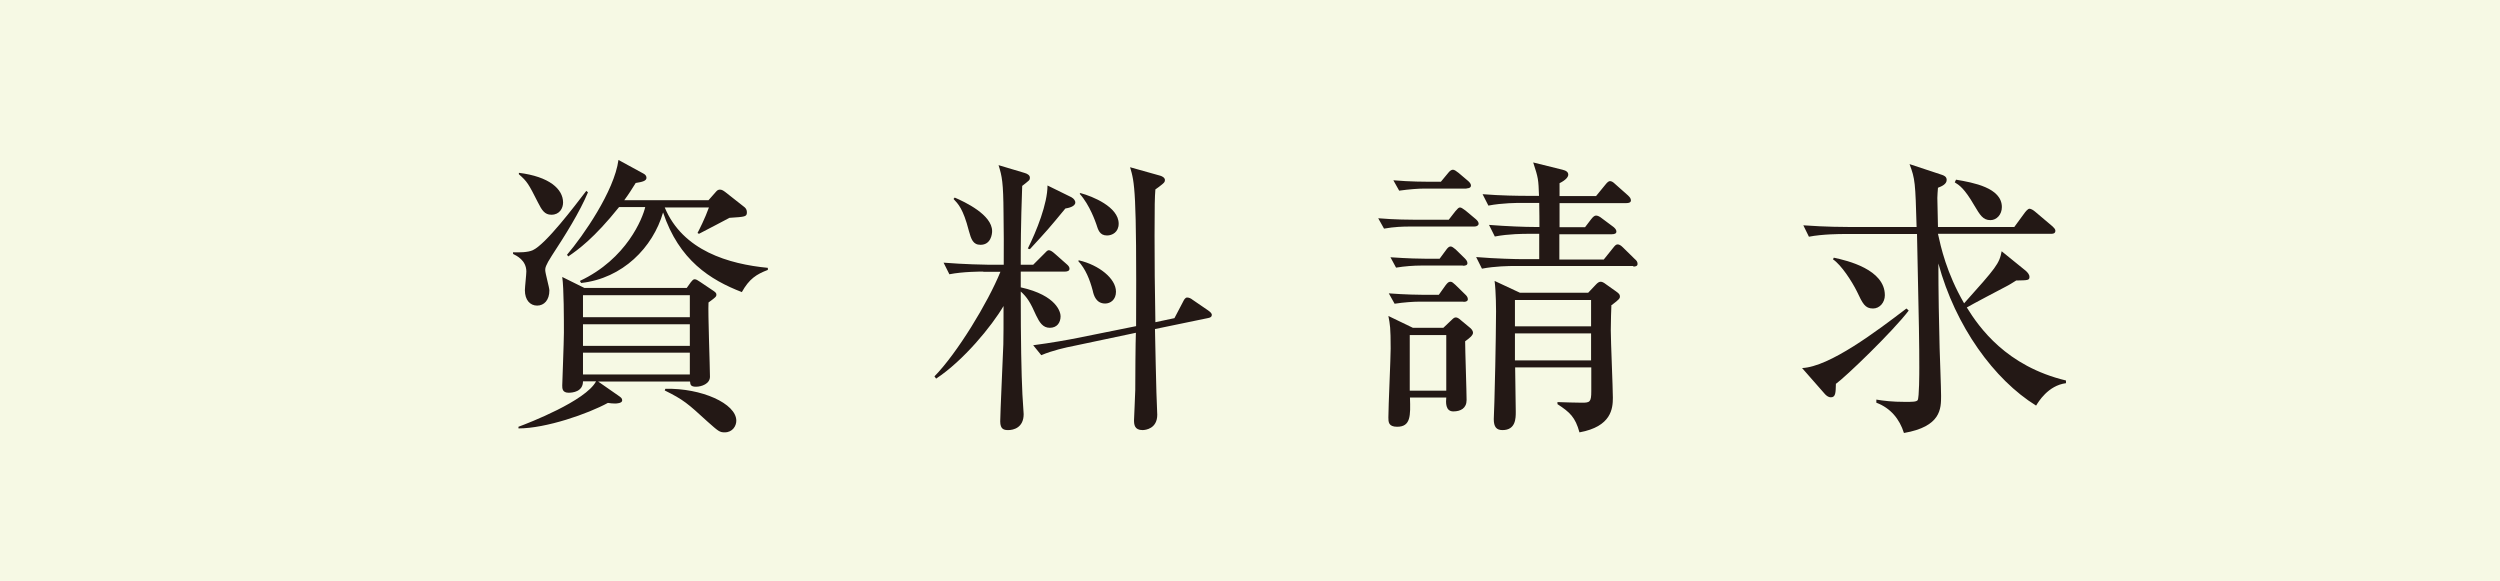
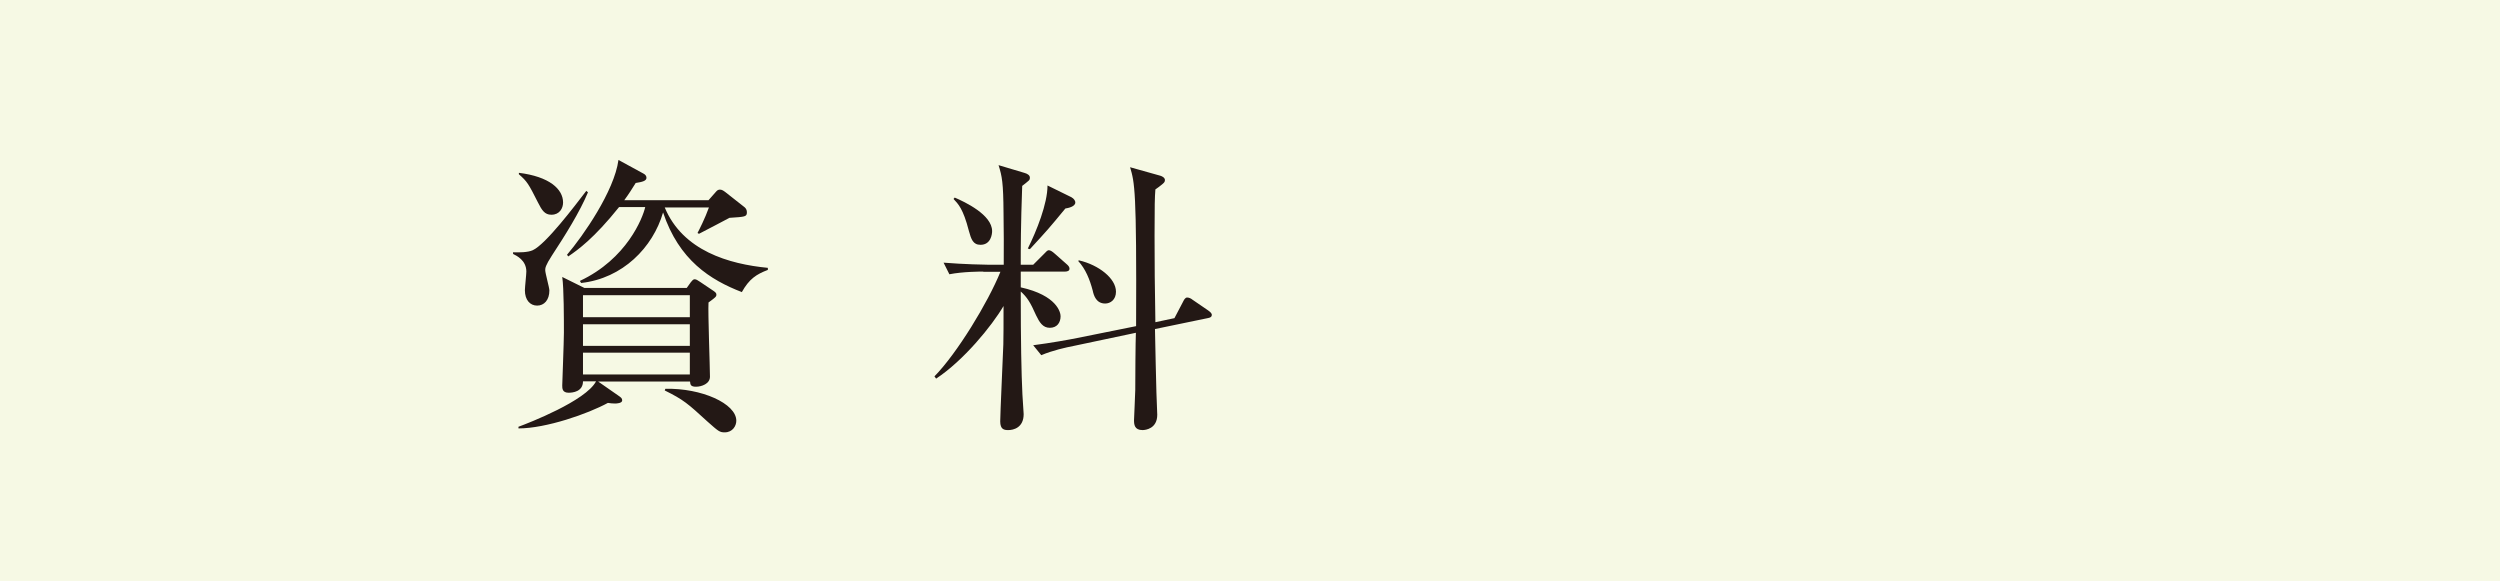
<svg xmlns="http://www.w3.org/2000/svg" id="_レイヤー_1" viewBox="0 0 120.5 28">
  <defs>
    <style>.cls-1{fill:#f6f9e4;}.cls-2{fill:#231815;}</style>
  </defs>
  <rect class="cls-1" width="120.5" height="28" />
  <g>
    <path class="cls-2" d="m26.6,12.32c-.31.48-.32.6-.32.7,0,.15.2.84.2.98,0,.46-.25.73-.59.73s-.59-.27-.59-.74c0-.14.07-.77.07-.9,0-.55-.48-.77-.64-.85v-.08c.29.01.71.01.95-.1.63-.29,2.02-2.13,2.58-2.86l.08.07c-.39.94-1.11,2.09-1.74,3.05Zm7.55,2.27c-.03.49.07,3.1.07,3.57,0,.34-.41.48-.67.48-.24,0-.28-.08-.29-.25h-4.43l1.02.71c.08.06.14.1.14.2,0,.14-.28.15-.34.15-.1,0-.24-.01-.35-.03-.95.52-2.98,1.23-4.31,1.23v-.08c.49-.18,3.25-1.25,3.74-2.19h-.63c0,.5-.5.55-.69.55-.31,0-.31-.21-.31-.35,0-.1.08-2.13.08-2.54,0-.63,0-2.16-.08-2.69l1.07.53h4.93l.2-.28c.06-.07.11-.14.18-.14s.14.04.27.13l.64.43c.1.07.14.11.14.18,0,.1-.04.13-.38.38Zm-7.58-4.24c-.31,0-.45-.21-.64-.59-.46-.91-.52-1.01-.92-1.36v-.07c1.46.18,2.13.78,2.13,1.43,0,.28-.17.59-.56.59Zm9.19,3.73c-1.53-.59-3.03-1.54-3.8-3.84-.49,1.69-1.95,3.18-3.95,3.4l-.06-.1c2.26-1.06,3.03-3.03,3.15-3.56h-1.26c-1.21,1.51-1.98,2.06-2.45,2.38l-.06-.08c.77-.9,2.28-3.07,2.48-4.57l1.21.66c.08.04.14.11.14.2,0,.15-.2.2-.52.25-.18.29-.31.5-.55.83h4.06l.38-.43c.06-.07.13-.08.17-.08.08,0,.14.03.25.11l.94.74c.07.06.11.14.11.24,0,.22-.08.22-.84.27-.21.11-.98.52-1.47.77l-.07-.04c.08-.15.36-.7.55-1.23h-2.13c.87,2.09,3.1,2.73,4.97,2.91v.1c-.55.21-.9.43-1.26,1.08Zm-2.51.15h-5.15v1.06h5.15v-1.06Zm0,1.4h-5.15v1.04h5.15v-1.04Zm0,1.37h-5.15v1.05h5.15v-1.05Zm1.68,3.84c-.25,0-.31-.06-.83-.52-.95-.87-1.15-1.05-2.06-1.5l.03-.08c1.74-.04,3.42.71,3.42,1.54,0,.25-.18.56-.56.56Z" />
-     <path class="cls-2" d="m47.4,13.09c-.13,0-.99,0-1.64.13l-.28-.56c.97.08,2.03.1,2.16.1h.74c.01-.8,0-1.68-.01-2.49-.01-1.47-.07-1.77-.24-2.31l1.27.38c.13.04.24.11.24.22,0,.06-.01.11-.06.15-.06.06-.22.18-.31.25-.07,1.95-.07,2.96-.07,3.8h.6l.53-.53c.08-.08.15-.17.22-.17.08,0,.18.07.27.15l.59.52c.07.06.14.13.14.22,0,.11-.11.14-.21.14h-2.14v.76c1.76.39,1.92,1.22,1.92,1.39,0,.32-.18.56-.52.56s-.5-.27-.66-.6c-.28-.63-.43-.87-.74-1.15,0,2.47.03,3.91.08,4.96.01.13.06.88.06.95,0,.66-.5.77-.74.77-.2,0-.39-.03-.39-.42,0-.36.13-3.12.15-3.71.01-.56.01-.78.01-1.85-.57.97-1.93,2.63-3.25,3.5l-.08-.11c1.09-1.11,2.58-3.56,3.18-5.04h-.83Zm-1.39-3.57c.49.21,1.81.83,1.81,1.62,0,.15-.06.66-.56.66-.36,0-.45-.27-.56-.67-.28-1.09-.52-1.3-.74-1.54l.06-.07Zm5.65,0c.08.04.17.14.17.24,0,.2-.35.27-.48.29-.8.97-.87,1.05-1.71,1.96l-.1-.03c.42-.84.95-2.16.95-3.04l1.16.57Zm4.94,5.83l.42-.8c.04-.08.1-.21.2-.21.08,0,.18.04.25.1l.76.52c.08.06.18.13.18.22s-.07.13-.18.15l-2.56.53c.01.49.06,2.9.07,3.07.01.35.04.95.04,1.06,0,.67-.56.74-.71.74-.39,0-.41-.27-.41-.48,0-.15.06-1.22.06-1.46,0-.43.01-2.35.03-2.75l-2.98.63c-.41.08-1.04.22-1.58.45l-.39-.48c.85-.11,1.74-.27,2.13-.35l2.83-.57c.03-6.6-.07-6.91-.29-7.66l1.46.41c.1.03.22.1.22.21,0,.1-.06.14-.14.21-.08.07-.22.17-.32.24-.03.38-.04.74-.04,2.23,0,1.19.01,2.65.04,4.17l.94-.2Zm-4.59-2.8c.95.22,1.78.87,1.78,1.51,0,.39-.27.57-.52.57-.43,0-.55-.38-.6-.62-.14-.53-.34-1.04-.7-1.43l.04-.04Zm.08-3.24c.56.15,1.83.66,1.83,1.47,0,.41-.31.57-.56.57-.36,0-.43-.27-.52-.55-.03-.08-.31-.92-.8-1.46l.04-.04Z" />
-     <path class="cls-2" d="m71.07,10.92h-3.17c-.24,0-.7.01-1.19.1l-.28-.5c.8.07,1.61.07,1.69.07h1.71l.32-.41c.1-.11.15-.18.22-.18s.14.06.27.15l.49.41c.07.06.14.14.14.22s-.08.14-.21.14Zm-.45,5.52c0,.45.07,2.44.07,2.84s-.29.55-.64.55c-.39,0-.36-.45-.34-.67h-1.75c.03.88.04,1.41-.62,1.41-.42,0-.42-.24-.42-.45,0-.53.11-2.84.11-3.32,0-1.01-.03-1.15-.11-1.57l1.18.57h1.47l.38-.36c.1-.1.15-.14.22-.14s.14.04.24.13l.41.34c.11.08.18.18.18.27,0,.13-.2.28-.38.41Zm-.08-1.9h-2.14c-.25,0-.74.03-1.18.1l-.28-.5c.77.06,1.5.07,1.68.07h.73l.32-.45c.1-.13.15-.18.24-.18s.13.06.24.15l.46.45c.08.07.14.15.14.24s-.08.13-.21.13Zm-.03-1.74h-2.03c-.31,0-.78.03-1.19.1l-.27-.5c.85.06,1.47.07,1.68.07h.69l.31-.42c.08-.11.14-.17.22-.17.07,0,.14.06.24.14l.43.42c.07.07.14.15.14.24s-.07.13-.22.13Zm.18-3.71h-2.06c-.24,0-.7.03-1.19.1l-.28-.5c.8.07,1.61.07,1.69.07h.6l.34-.41c.08-.11.17-.17.24-.17s.17.07.27.15l.46.39c.07.06.14.14.14.22,0,.11-.11.14-.21.14Zm-.98,7.06h-1.76v2.68h1.76v-2.68Zm9.02-3.33h-5.66c-.35,0-1.02.01-1.64.13l-.28-.56c.95.08,1.96.1,2.14.1h.9v-1.22h-.5c-.25,0-.97,0-1.64.13l-.28-.56c.88.07,1.76.1,2.16.1h.27c0-.32,0-.64-.01-1.16h-.81c-.25,0-.97,0-1.64.13l-.28-.55c.87.07,1.74.08,2.16.08h.56c-.03-.81-.03-.84-.28-1.61l1.41.35c.17.04.28.11.28.24,0,.1-.1.25-.42.41v.62h1.76l.45-.55c.1-.13.17-.17.22-.17.07,0,.15.04.25.14l.62.55c.08.08.14.14.14.24s-.1.13-.22.13h-3.22v1.16h1.23l.29-.38c.1-.13.17-.18.24-.18s.17.04.29.14l.55.41c.07.06.14.13.14.22s-.08.13-.21.13h-2.54v1.22h2.14l.45-.56c.1-.13.15-.17.22-.17s.15.04.25.14l.57.56c.1.08.14.15.14.24s-.07.13-.21.13Zm-1.06,1.88c-.01.32-.03.69-.03,1.23,0,.52.1,2.77.1,3.24,0,.52-.07,1.39-1.61,1.67-.2-.73-.46-.97-1.06-1.36v-.1c.42.01.77.03,1.18.03.38,0,.45-.03.45-.55v-1.15h-3.67c0,.34.03,1.83.03,2.14s0,.88-.64.88c-.29,0-.42-.15-.42-.53,0-.13.03-.71.03-.84.07-2.48.08-4.26.08-4.36,0-.03,0-.91-.07-1.46l1.22.57h3.29l.36-.38c.1-.11.17-.15.24-.15s.14.03.27.13l.48.34c.14.1.18.15.18.24s-.03.14-.39.41Zm-.98-.24h-3.67v1.27h3.67v-1.27Zm0,1.61h-3.67v1.3h3.67v-1.3Z" />
-     <path class="cls-2" d="m88.49,18.51c-.01.41-.01.64-.24.64-.14,0-.24-.1-.31-.18l-1.08-1.23c1.33-.06,3.6-1.78,5.03-2.87l.11.1c-.77,1.01-3.03,3.19-3.52,3.54Zm9.65,1.04c-2.02-1.25-3.89-3.82-4.71-6.85,0,1.36.03,2.94.06,4.08.01.34.07,1.93.07,2.3,0,.62,0,1.48-1.79,1.79-.21-.67-.64-1.2-1.33-1.46v-.15c.35.06.78.11,1.37.11.38,0,.55,0,.62-.08.08-.11.08-1.34.08-1.57,0-1.2-.01-1.79-.11-6.44h-3.56c-.1,0-.99,0-1.65.13l-.27-.55c1.09.08,2.02.08,2.14.08h3.32c-.06-2.14-.07-2.31-.34-3.03l1.57.52c.08.03.22.08.22.24,0,.21-.24.31-.42.38-.01.21-.03.29-.03.49,0,.21.03,1.18.03,1.4h3.68l.52-.71s.13-.17.21-.17.2.08.27.14l.84.71c.06.06.14.13.14.21,0,.15-.14.15-.22.15h-5.44c.14.64.41,1.88,1.26,3.35,1.54-1.72,1.7-1.91,1.81-2.51l1.16.94c.08.07.18.18.18.29,0,.17-.06.17-.64.18-.18.11-.31.2-.49.29-.27.14-1.6.84-1.89,1.01.6.97,1.91,2.83,4.78,3.52v.13c-.87.11-1.34.92-1.44,1.08Zm-7.86-4.68c-.39,0-.5-.24-.78-.83-.24-.48-.74-1.26-1.15-1.54l.04-.08c.66.14,2.46.57,2.46,1.81,0,.35-.25.64-.57.64Zm5.66-4.26c-.36,0-.5-.24-.78-.71-.48-.83-.73-.98-.94-1.11l.06-.13c.83.14,2.21.39,2.21,1.32,0,.36-.25.63-.55.63Z" />
+     <path class="cls-2" d="m47.4,13.09c-.13,0-.99,0-1.64.13l-.28-.56c.97.08,2.03.1,2.16.1h.74c.01-.8,0-1.68-.01-2.49-.01-1.47-.07-1.77-.24-2.31l1.27.38c.13.04.24.11.24.22,0,.06-.01.11-.06.15-.06.06-.22.18-.31.25-.07,1.95-.07,2.96-.07,3.8h.6l.53-.53c.08-.08.15-.17.22-.17.08,0,.18.07.27.15l.59.52c.07.06.14.13.14.22,0,.11-.11.14-.21.14h-2.14v.76c1.76.39,1.92,1.22,1.92,1.39,0,.32-.18.56-.52.56s-.5-.27-.66-.6c-.28-.63-.43-.87-.74-1.15,0,2.47.03,3.91.08,4.96.01.13.06.88.06.95,0,.66-.5.77-.74.77-.2,0-.39-.03-.39-.42,0-.36.13-3.12.15-3.71.01-.56.01-.78.01-1.85-.57.97-1.93,2.63-3.25,3.5l-.08-.11c1.09-1.11,2.58-3.56,3.18-5.04h-.83Zm-1.39-3.57c.49.21,1.81.83,1.81,1.62,0,.15-.06.66-.56.66-.36,0-.45-.27-.56-.67-.28-1.09-.52-1.3-.74-1.54l.06-.07Zm5.65,0c.08.04.17.14.17.24,0,.2-.35.27-.48.29-.8.97-.87,1.05-1.71,1.96l-.1-.03c.42-.84.95-2.16.95-3.04l1.16.57Zm4.94,5.83l.42-.8c.04-.08.1-.21.2-.21.08,0,.18.04.25.1l.76.52c.08.06.18.13.18.22s-.07.13-.18.15l-2.56.53c.01.49.06,2.9.07,3.07.01.35.04.95.04,1.06,0,.67-.56.74-.71.74-.39,0-.41-.27-.41-.48,0-.15.06-1.22.06-1.46,0-.43.01-2.35.03-2.75l-2.98.63c-.41.08-1.04.22-1.58.45l-.39-.48c.85-.11,1.74-.27,2.13-.35l2.83-.57c.03-6.6-.07-6.91-.29-7.66l1.46.41c.1.03.22.1.22.21,0,.1-.06.14-.14.21-.08.07-.22.17-.32.24-.03.38-.04.74-.04,2.23,0,1.19.01,2.65.04,4.17l.94-.2Zm-4.59-2.8c.95.22,1.78.87,1.78,1.51,0,.39-.27.57-.52.57-.43,0-.55-.38-.6-.62-.14-.53-.34-1.04-.7-1.43l.04-.04Zm.08-3.24l.04-.04Z" />
  </g>
</svg>